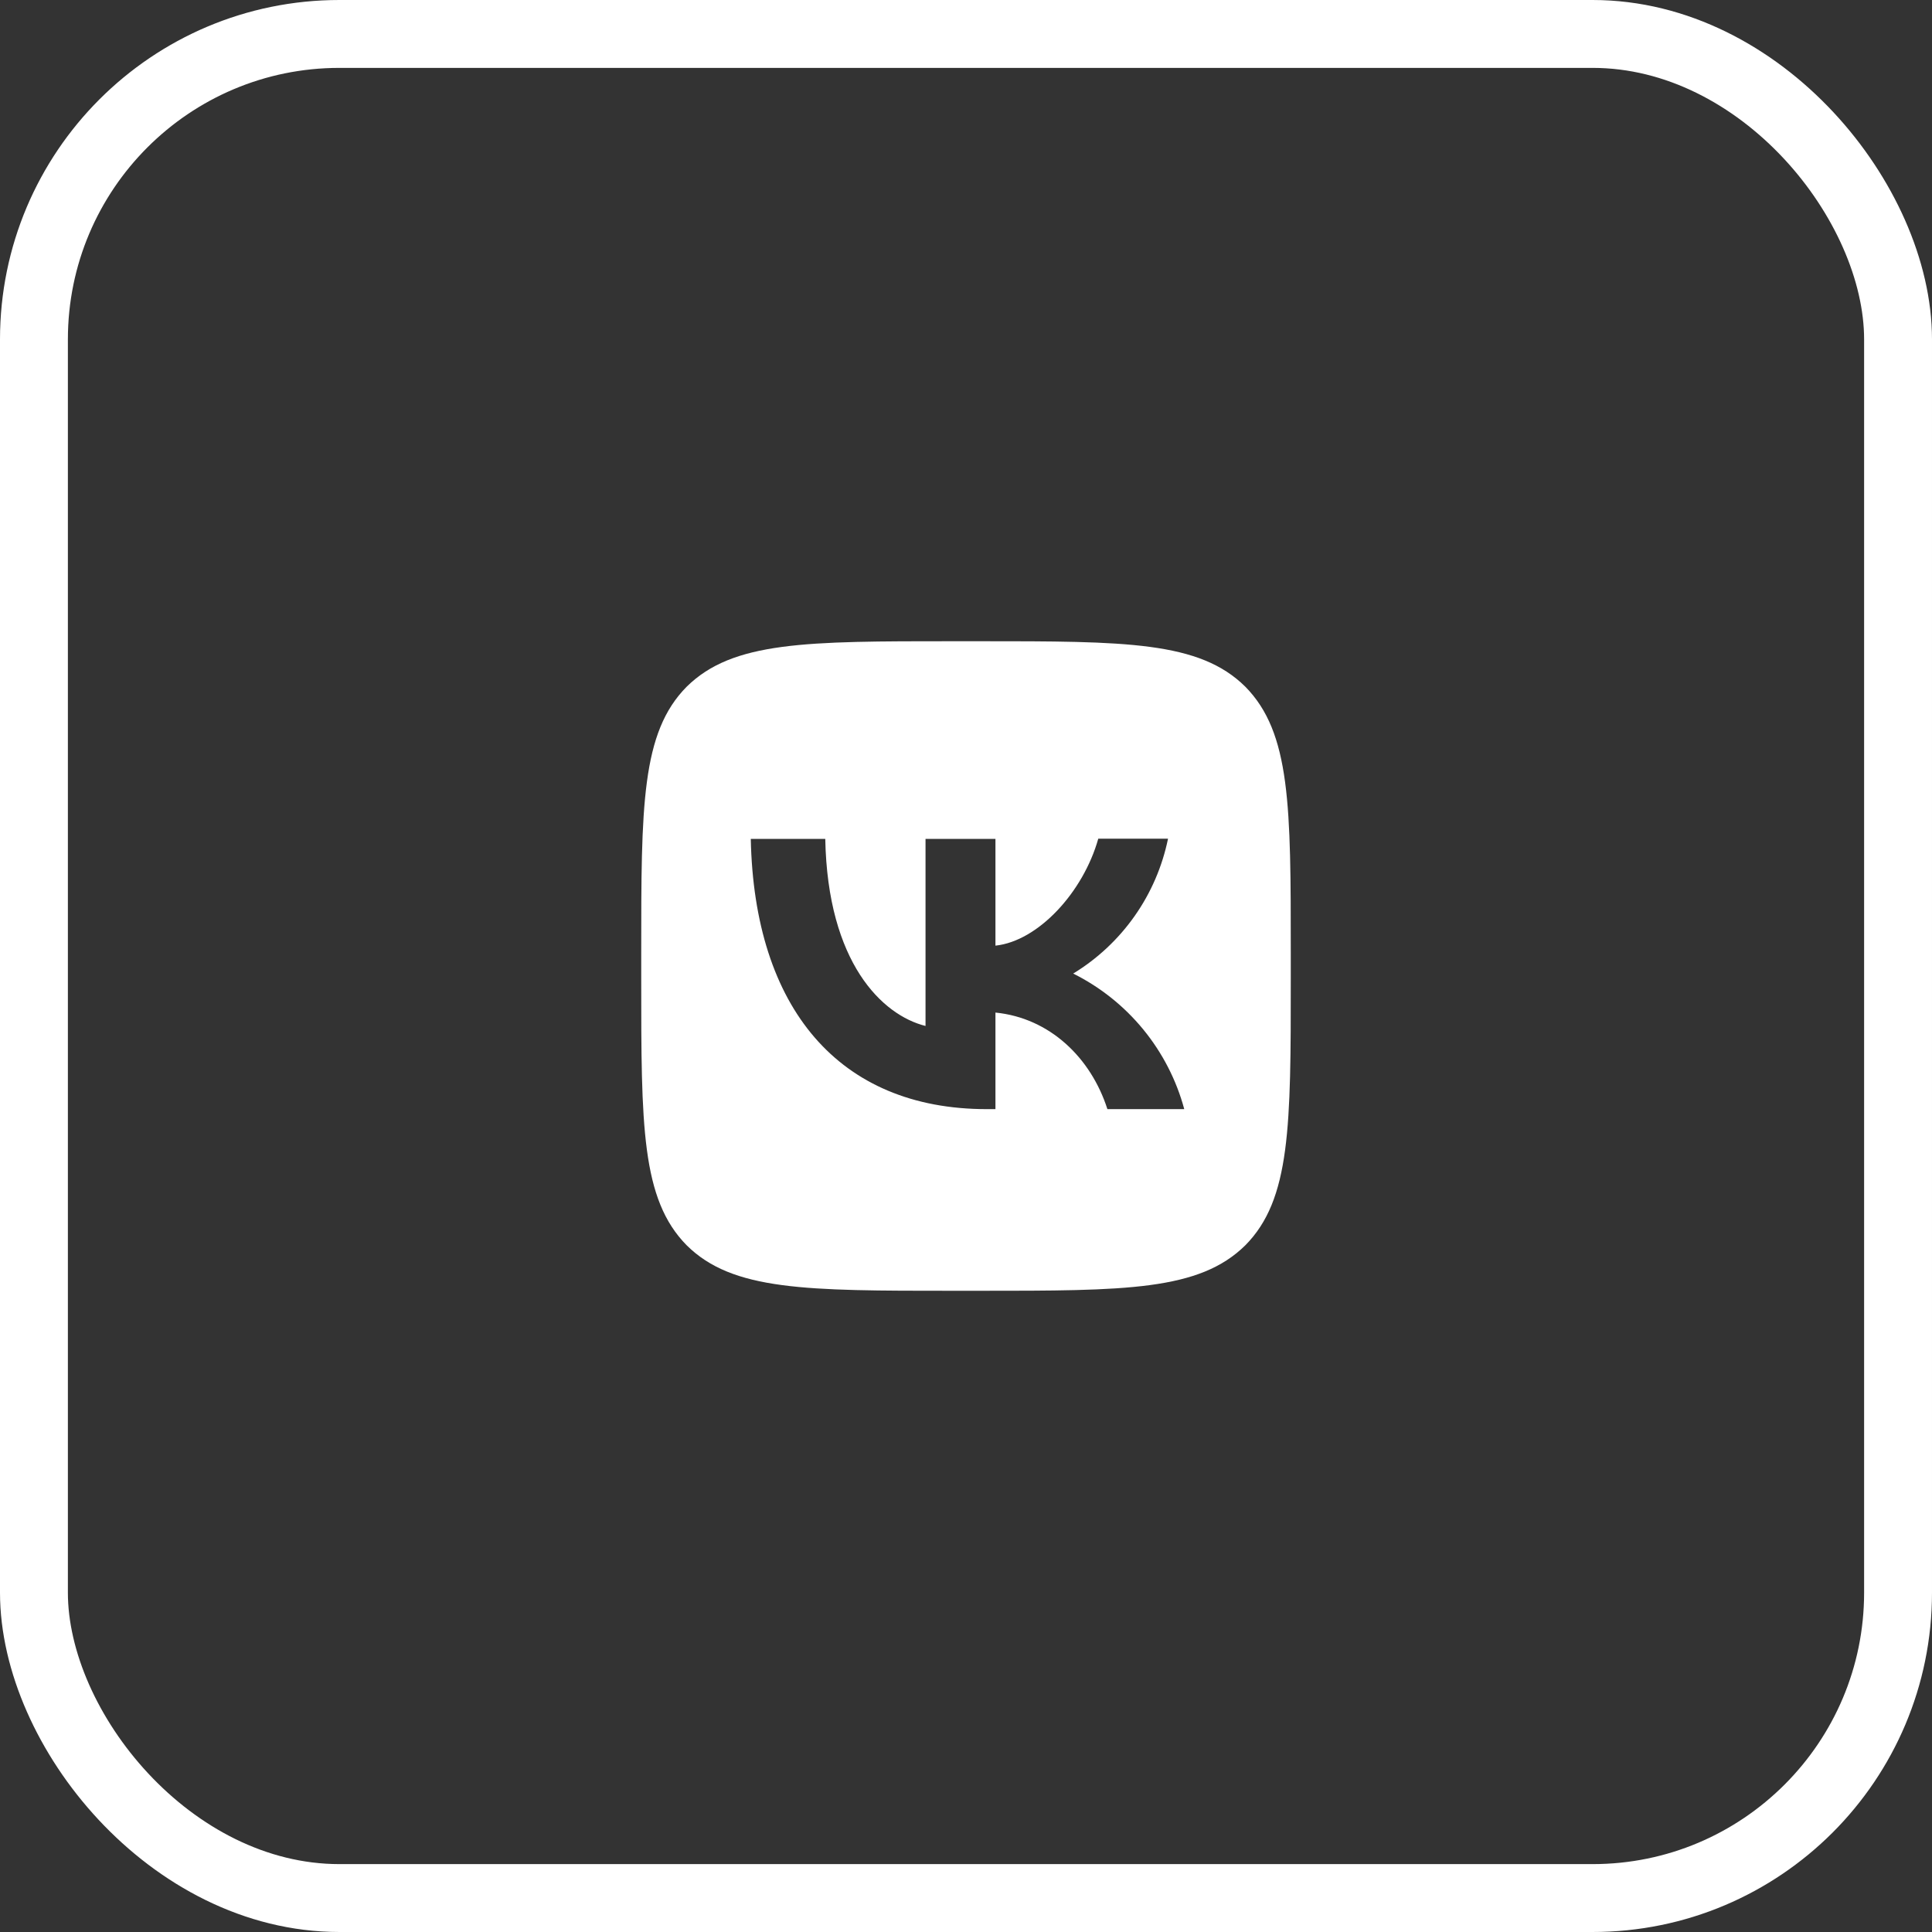
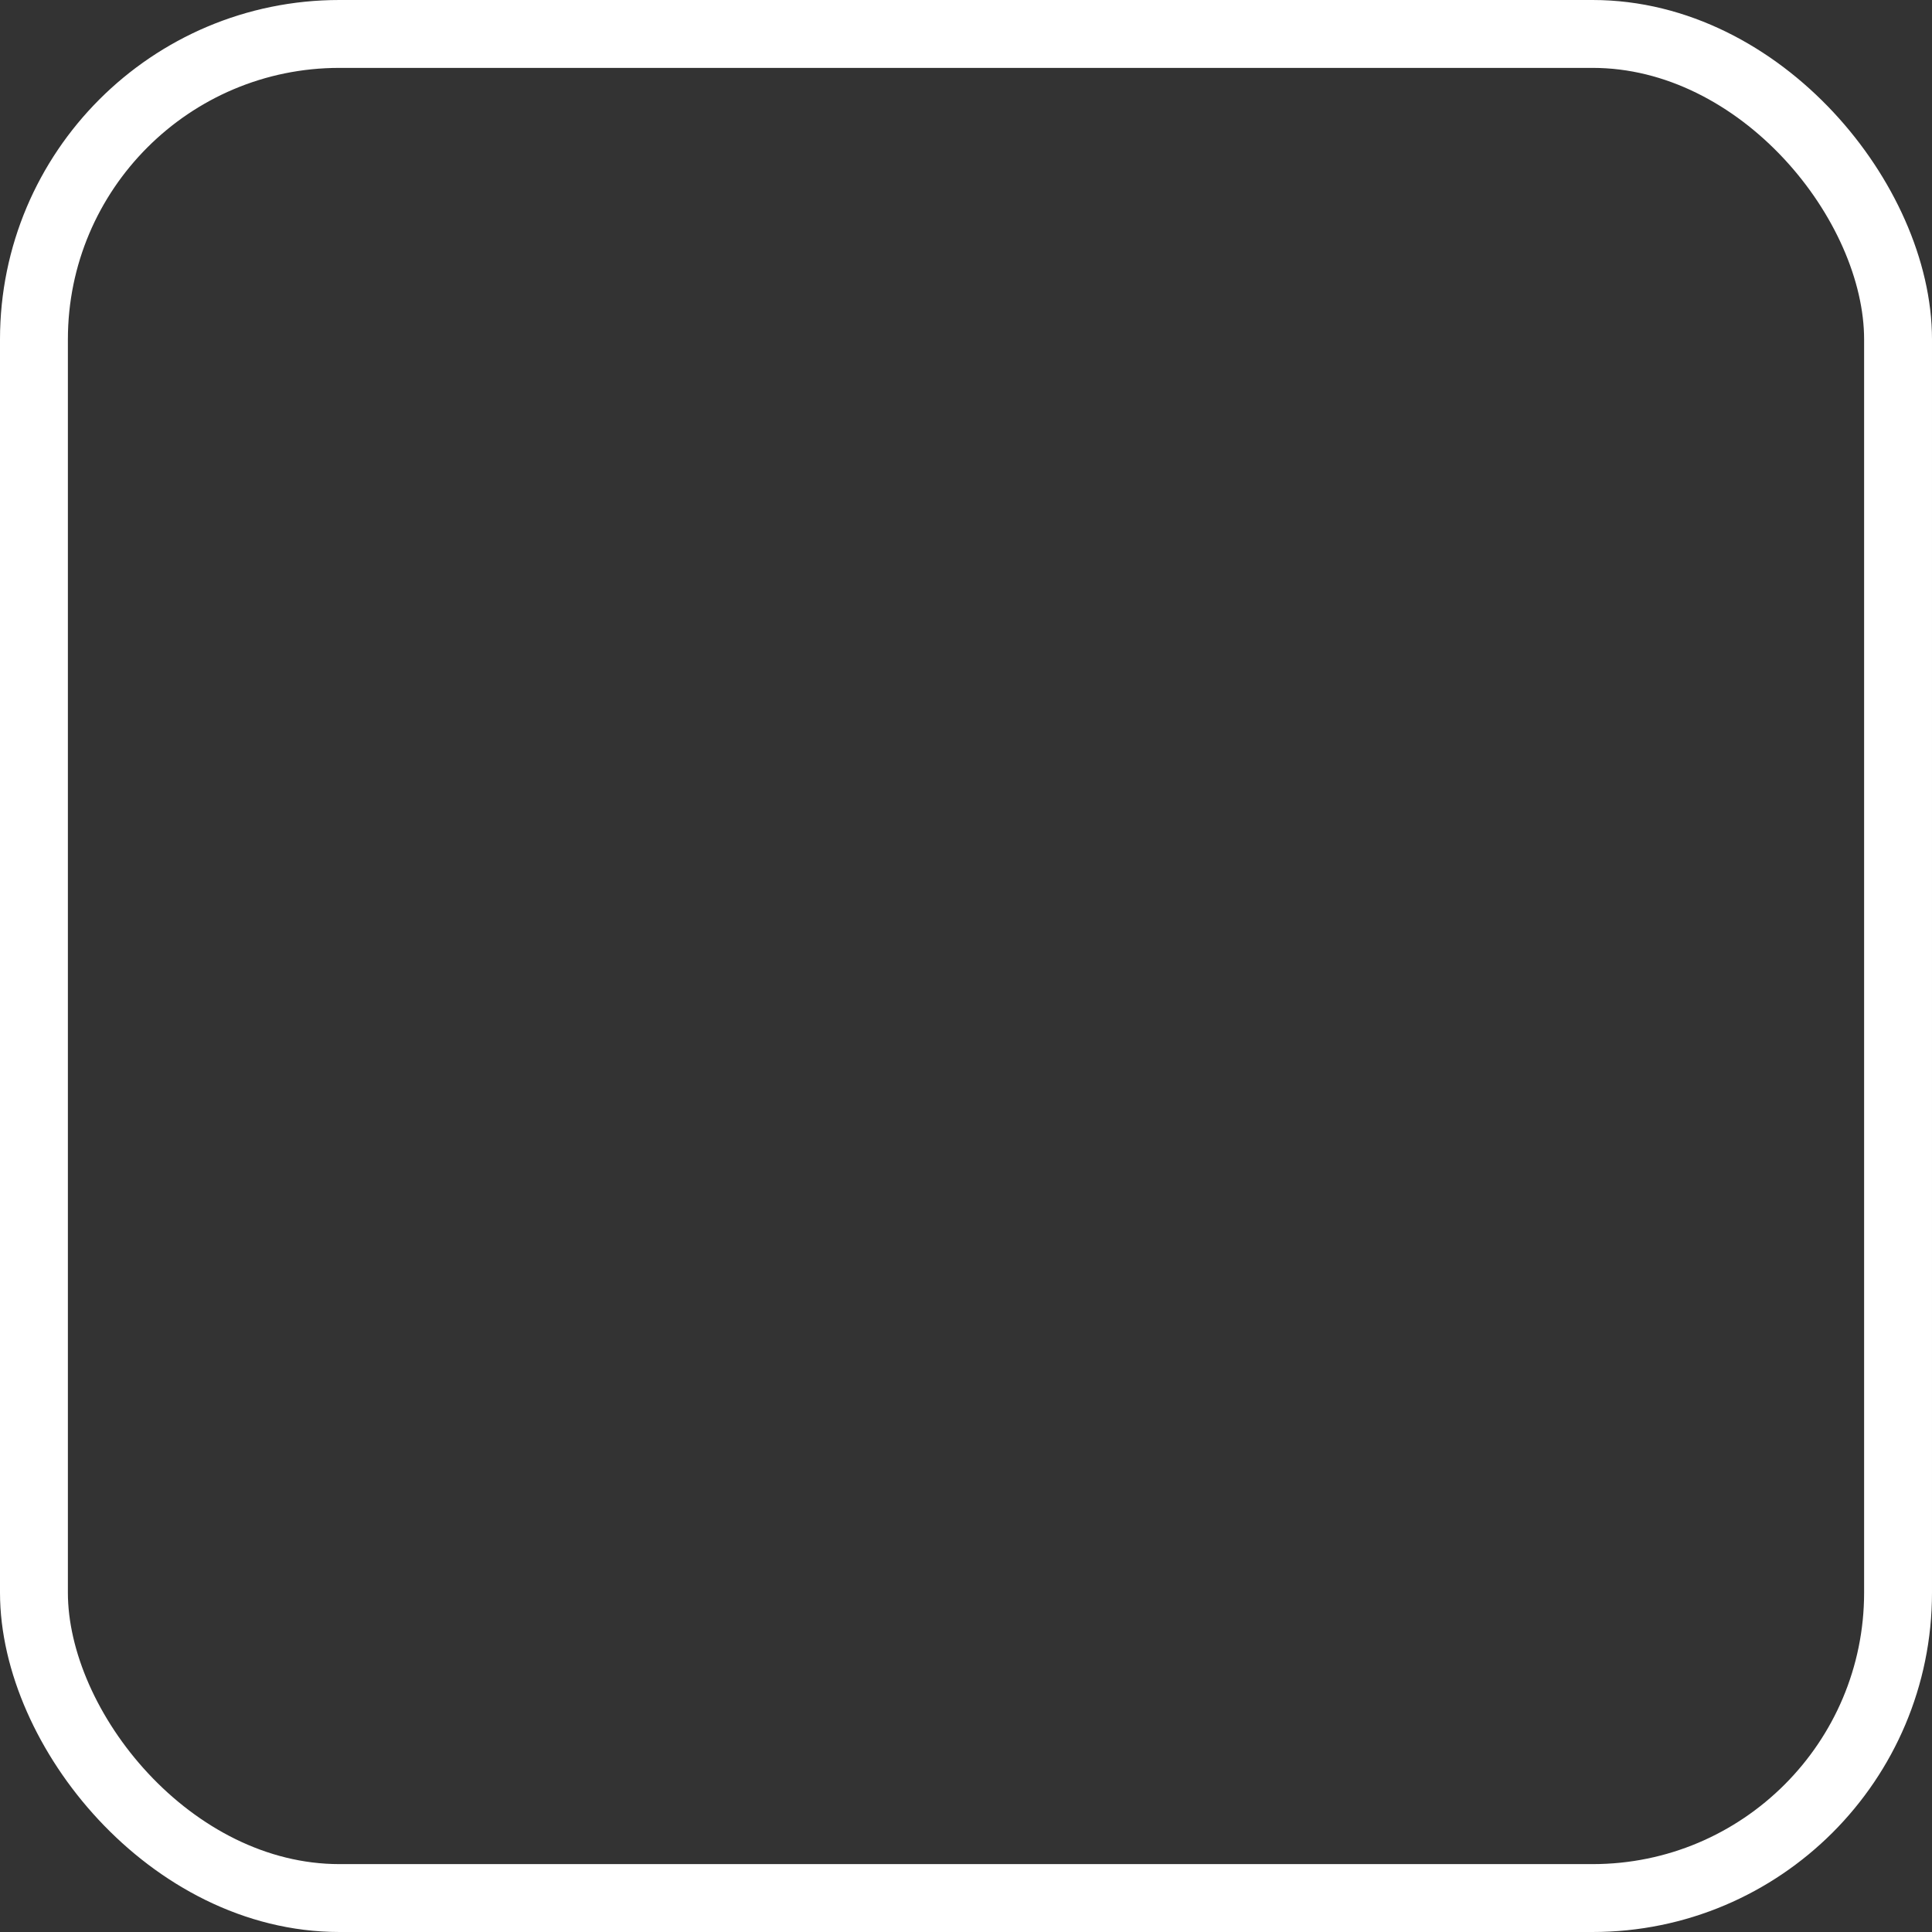
<svg xmlns="http://www.w3.org/2000/svg" width="58" height="58" viewBox="0 0 58 58" fill="none">
  <rect x="0" y="0" width="58" height="58" fill="#333333" stroke="none" />
  <rect x="1.019" y="1.019" width="55.962" height="55.962" rx="9.17" stroke="white" stroke-width="2.038" />
-   <path d="M20.615 20.615C19.25 21.993 19.25 24.197 19.25 28.61V29.39C19.25 33.797 19.25 36.001 20.615 37.385C21.993 38.75 24.197 38.75 28.61 38.75H29.39C33.797 38.75 36.001 38.75 37.385 37.385C38.75 36.007 38.75 33.803 38.75 29.39V28.61C38.75 24.203 38.75 22 37.385 20.615C36.007 19.25 33.803 19.25 29.39 19.25H28.61C24.203 19.25 22 19.25 20.615 20.615ZM22.539 25.184H24.775C24.846 28.902 26.485 30.476 27.785 30.8V25.184H29.884V28.389C31.165 28.253 32.517 26.79 32.971 25.178H35.065C34.894 26.012 34.553 26.803 34.063 27.499C33.573 28.196 32.945 28.784 32.218 29.227C33.029 29.631 33.746 30.203 34.321 30.904C34.896 31.606 35.316 32.421 35.552 33.297H33.245C32.751 31.756 31.515 30.56 29.884 30.398V33.297H29.624C25.178 33.297 22.643 30.255 22.539 25.184Z" fill="white" />
</svg>